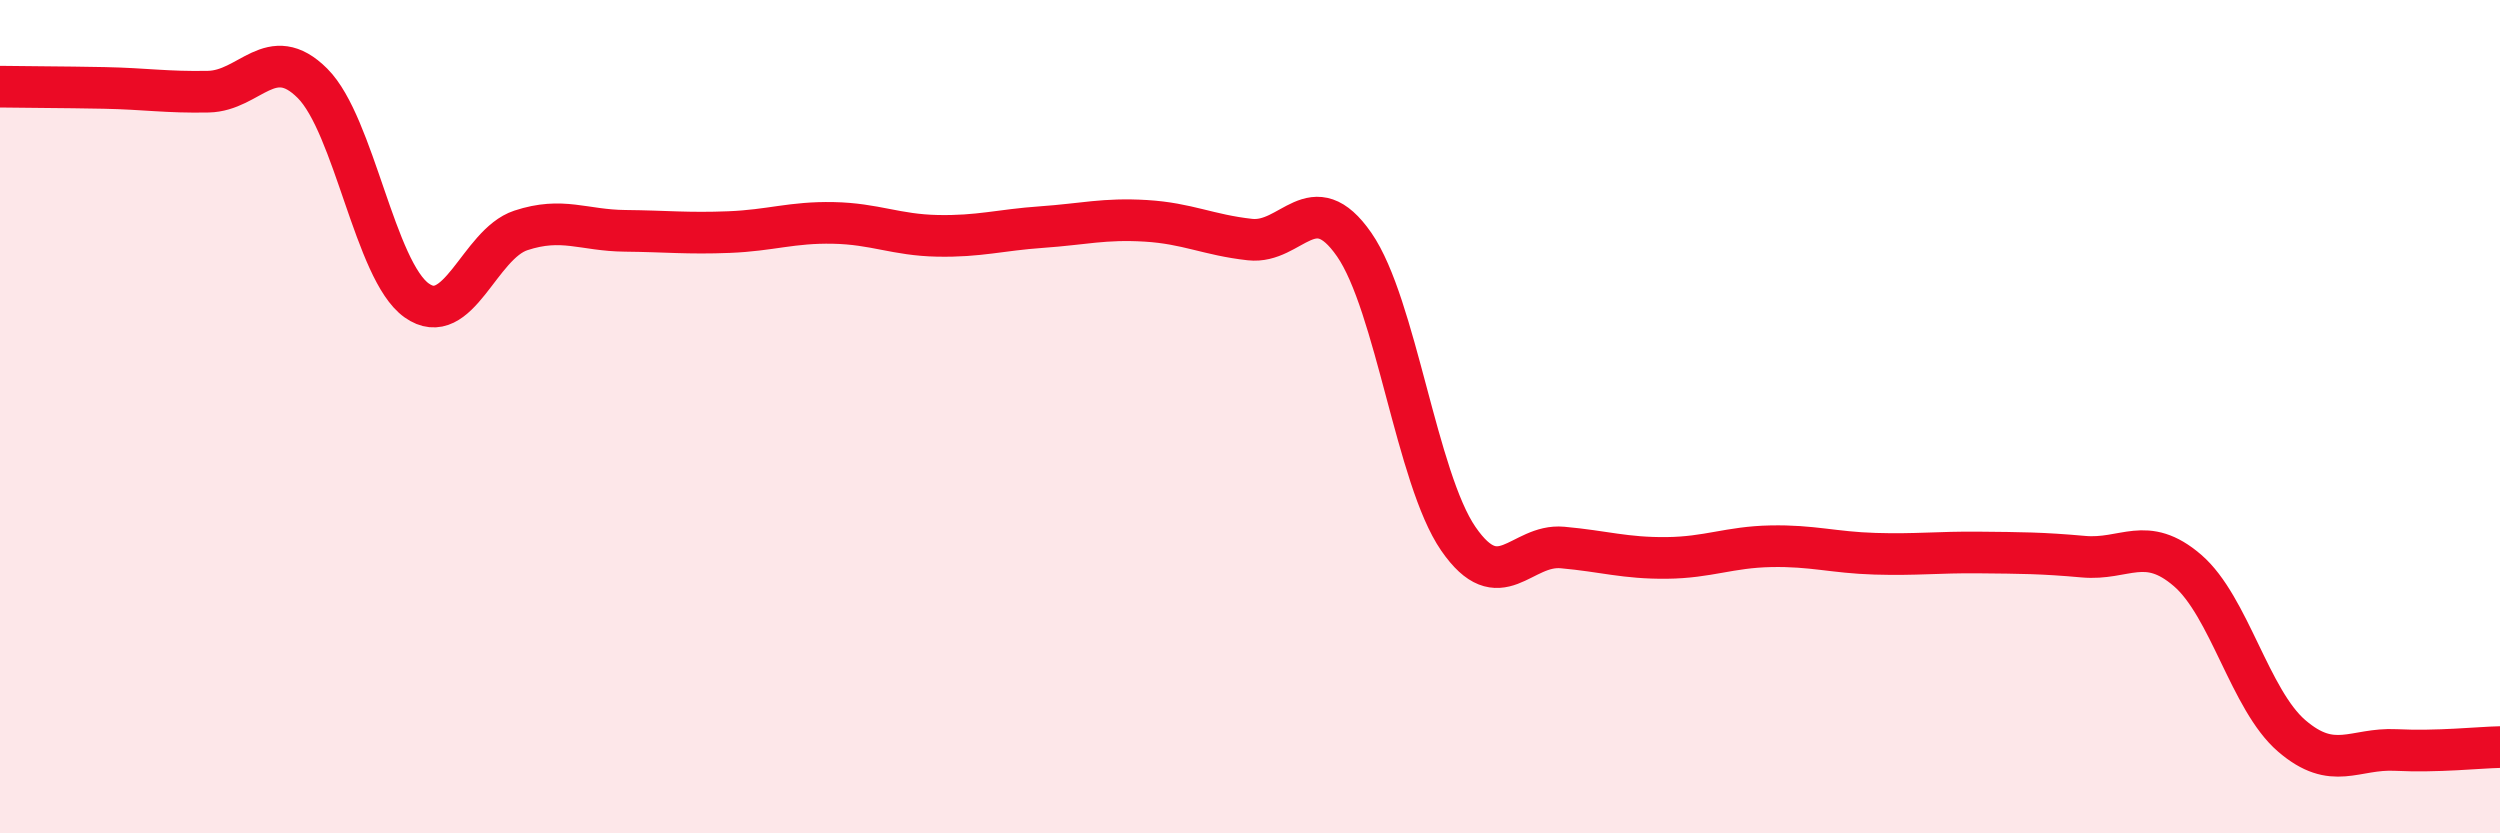
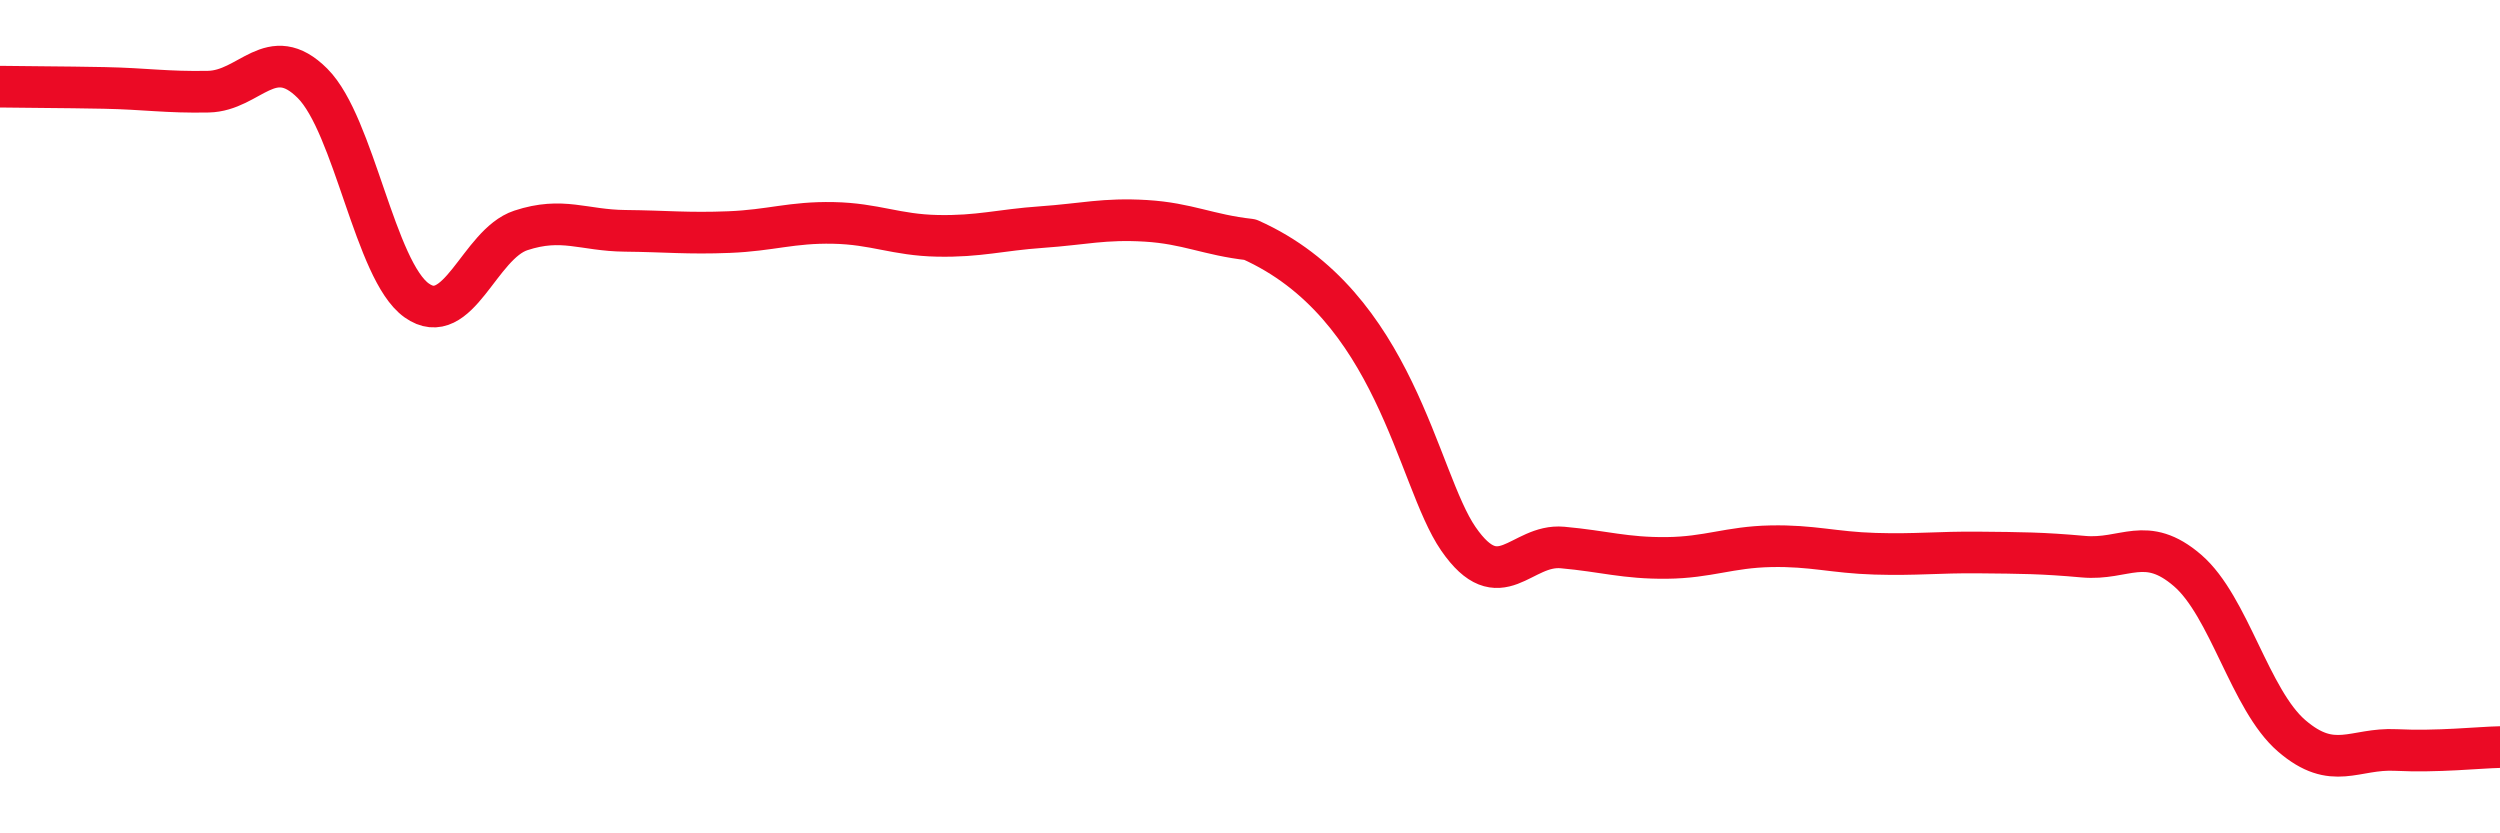
<svg xmlns="http://www.w3.org/2000/svg" width="60" height="20" viewBox="0 0 60 20">
-   <path d="M 0,2.08 C 0.5,2.09 1.5,2.09 2.5,2.11 C 3.5,2.13 4,2.22 5,2.2 C 6,2.18 6.5,1 7.5,2 C 8.5,3 9,6.5 10,7.21 C 11,7.92 11.5,5.86 12.5,5.53 C 13.5,5.2 14,5.53 15,5.54 C 16,5.55 16.5,5.61 17.5,5.57 C 18.5,5.53 19,5.33 20,5.35 C 21,5.37 21.5,5.64 22.5,5.66 C 23.5,5.68 24,5.52 25,5.45 C 26,5.38 26.5,5.24 27.5,5.3 C 28.5,5.36 29,5.64 30,5.75 C 31,5.86 31.5,4.43 32.5,5.87 C 33.5,7.31 34,11.48 35,12.93 C 36,14.38 36.5,13.05 37.5,13.14 C 38.5,13.23 39,13.4 40,13.39 C 41,13.38 41.5,13.13 42.5,13.11 C 43.5,13.09 44,13.26 45,13.29 C 46,13.32 46.5,13.25 47.5,13.26 C 48.5,13.27 49,13.27 50,13.36 C 51,13.45 51.5,12.83 52.5,13.69 C 53.5,14.55 54,16.8 55,17.66 C 56,18.52 56.5,17.95 57.5,18 C 58.5,18.05 59.5,17.94 60,17.93L60 20L0 20Z" fill="#EB0A25" opacity="0.1" stroke-linecap="round" stroke-linejoin="round" />
-   <path d="M 0,2.08 C 0.5,2.09 1.5,2.09 2.5,2.11 C 3.5,2.13 4,2.22 5,2.2 C 6,2.18 6.5,1 7.5,2 C 8.5,3 9,6.5 10,7.21 C 11,7.92 11.5,5.86 12.5,5.53 C 13.5,5.2 14,5.53 15,5.54 C 16,5.55 16.5,5.61 17.5,5.57 C 18.5,5.53 19,5.33 20,5.35 C 21,5.37 21.5,5.64 22.5,5.66 C 23.5,5.68 24,5.52 25,5.45 C 26,5.38 26.5,5.24 27.5,5.3 C 28.5,5.36 29,5.64 30,5.75 C 31,5.86 31.5,4.43 32.5,5.87 C 33.5,7.31 34,11.48 35,12.93 C 36,14.38 36.5,13.05 37.5,13.14 C 38.5,13.23 39,13.4 40,13.39 C 41,13.38 41.5,13.13 42.5,13.11 C 43.5,13.09 44,13.26 45,13.29 C 46,13.32 46.5,13.25 47.5,13.26 C 48.5,13.27 49,13.27 50,13.36 C 51,13.45 51.5,12.83 52.5,13.69 C 53.5,14.55 54,16.8 55,17.66 C 56,18.52 56.5,17.95 57.5,18 C 58.5,18.05 59.5,17.94 60,17.93" stroke="#EB0A25" stroke-width="1" fill="none" stroke-linecap="round" stroke-linejoin="round" />
+   <path d="M 0,2.08 C 0.5,2.09 1.5,2.09 2.5,2.11 C 3.5,2.13 4,2.22 5,2.2 C 6,2.18 6.5,1 7.5,2 C 8.5,3 9,6.5 10,7.21 C 11,7.92 11.5,5.86 12.5,5.53 C 13.5,5.2 14,5.53 15,5.54 C 16,5.55 16.5,5.61 17.5,5.57 C 18.5,5.53 19,5.33 20,5.35 C 21,5.37 21.5,5.64 22.5,5.66 C 23.5,5.68 24,5.52 25,5.45 C 26,5.38 26.5,5.24 27.5,5.3 C 28.5,5.36 29,5.64 30,5.75 C 33.5,7.31 34,11.48 35,12.93 C 36,14.38 36.5,13.05 37.5,13.14 C 38.5,13.23 39,13.4 40,13.39 C 41,13.38 41.5,13.13 42.5,13.11 C 43.5,13.09 44,13.26 45,13.29 C 46,13.32 46.5,13.25 47.5,13.26 C 48.5,13.27 49,13.27 50,13.36 C 51,13.45 51.5,12.83 52.5,13.69 C 53.5,14.55 54,16.8 55,17.66 C 56,18.52 56.5,17.95 57.5,18 C 58.5,18.05 59.5,17.94 60,17.93" stroke="#EB0A25" stroke-width="1" fill="none" stroke-linecap="round" stroke-linejoin="round" />
</svg>